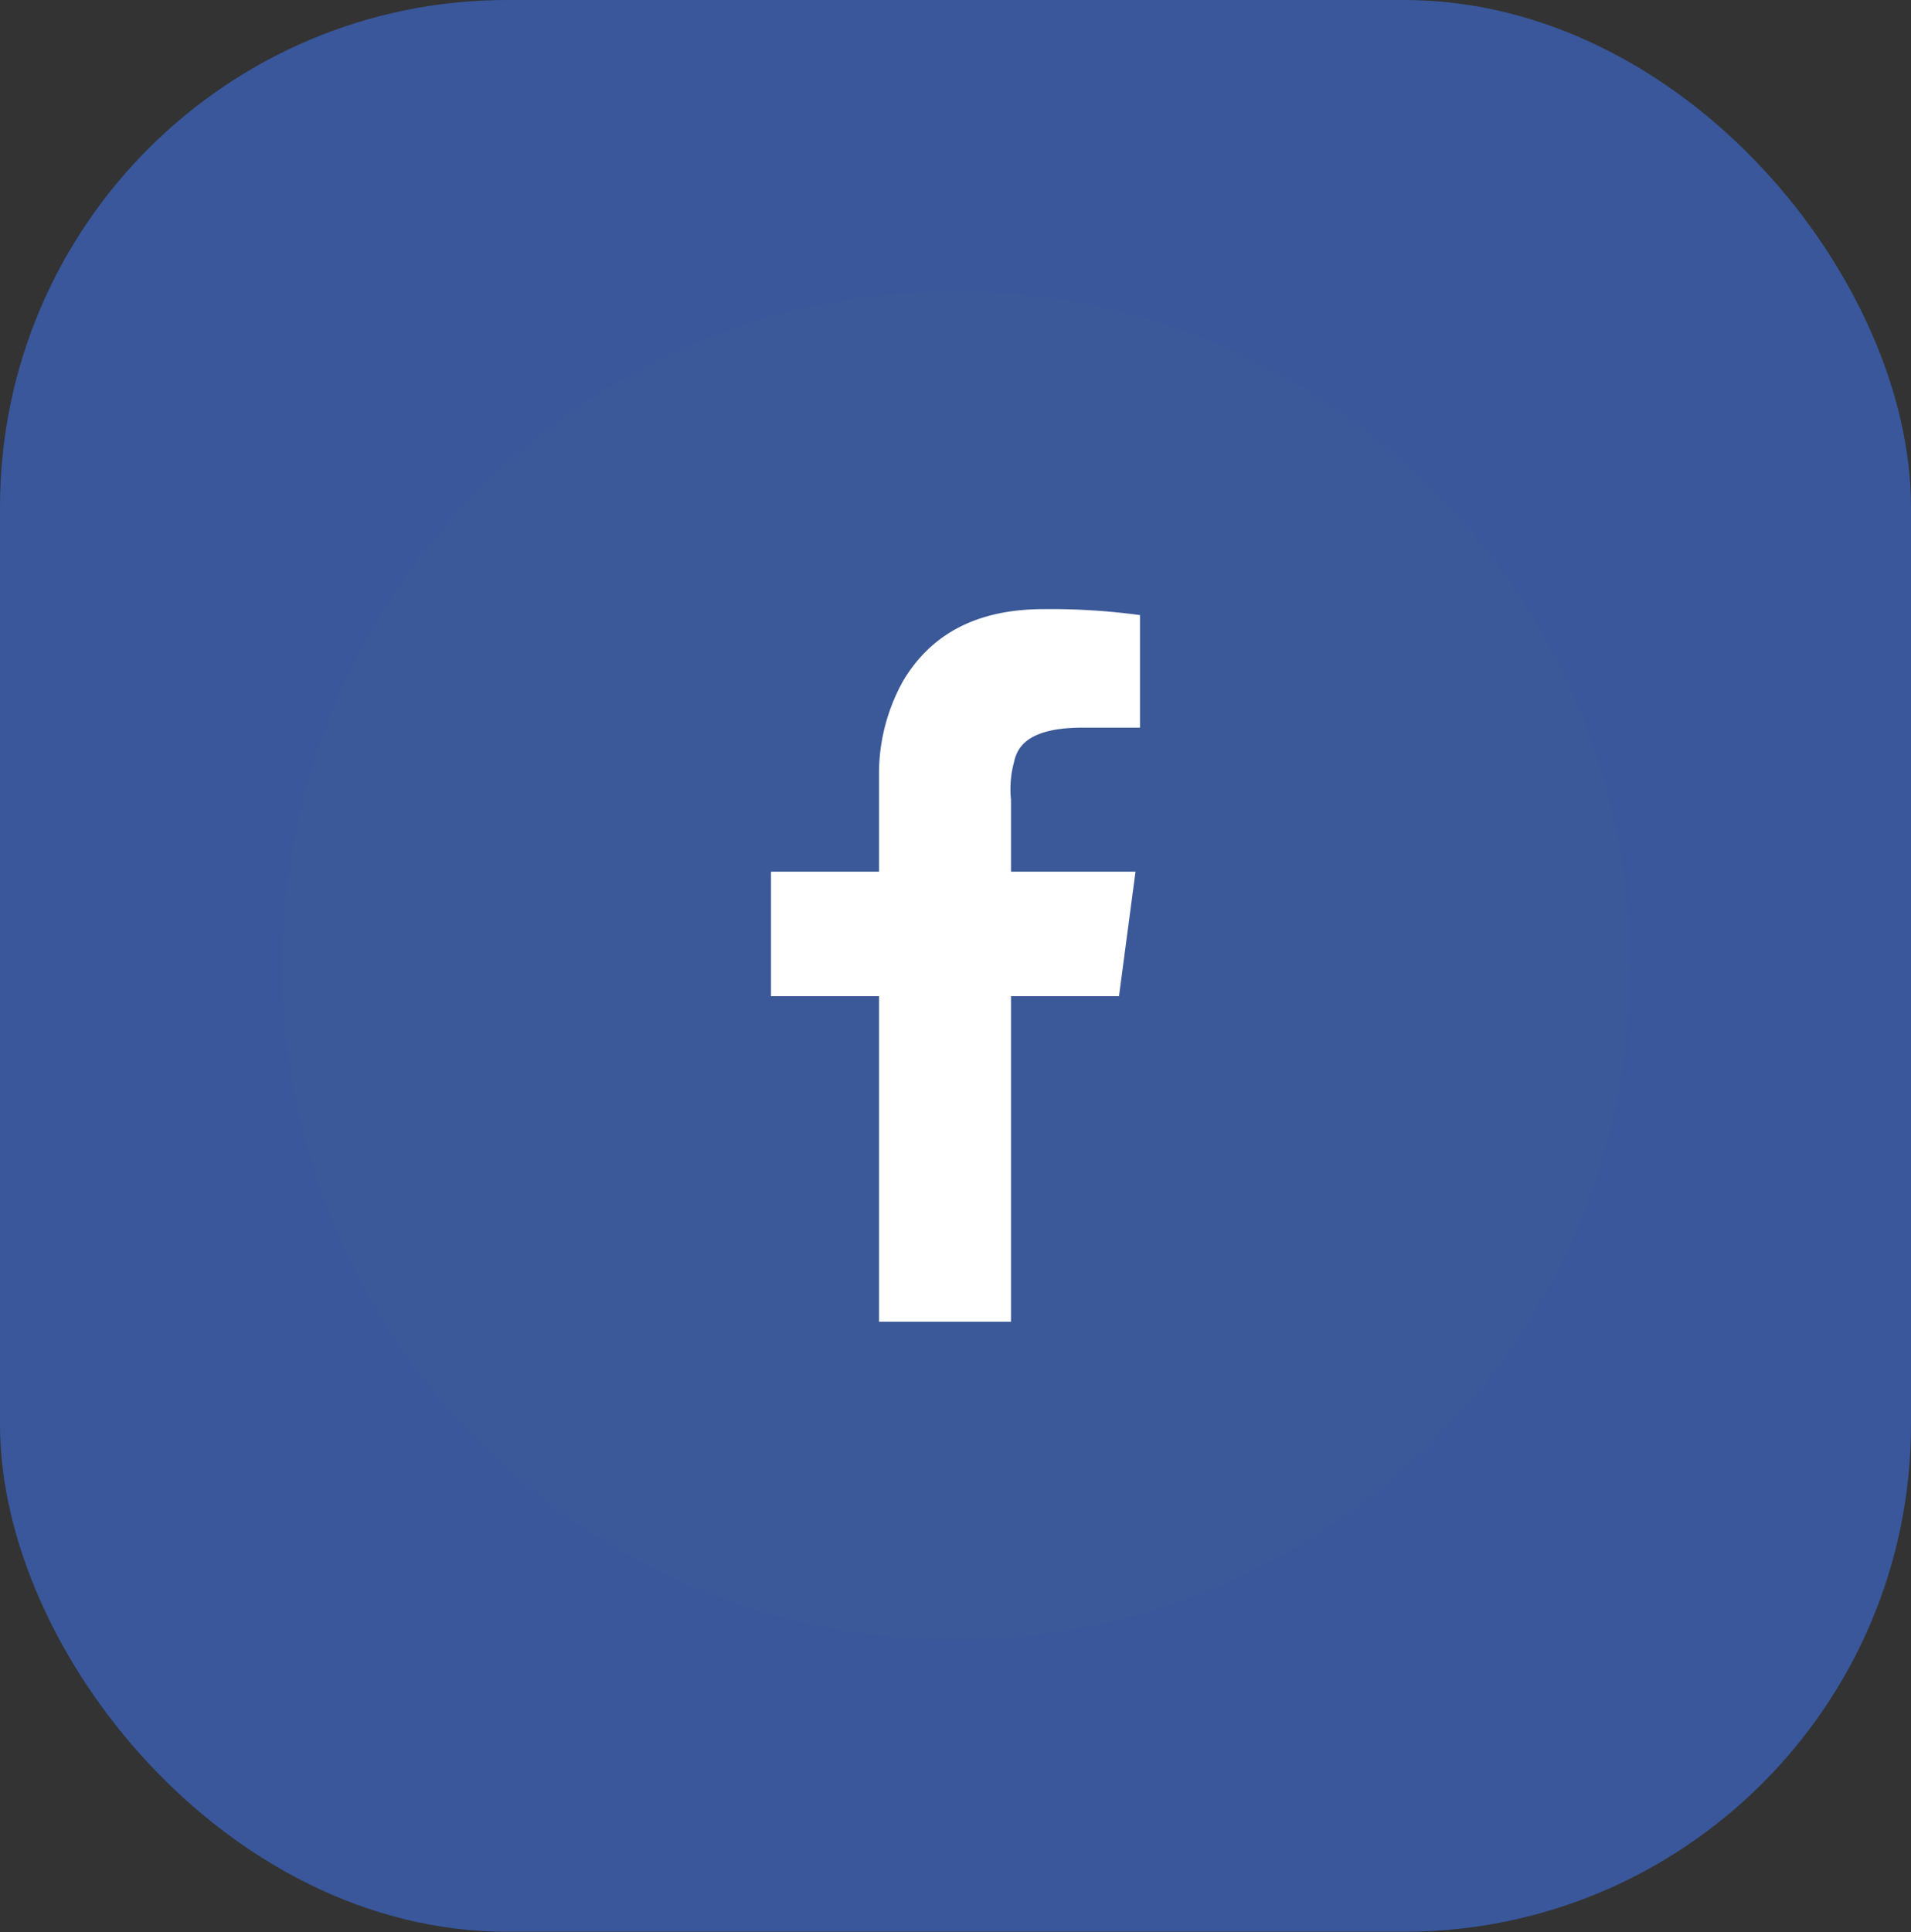
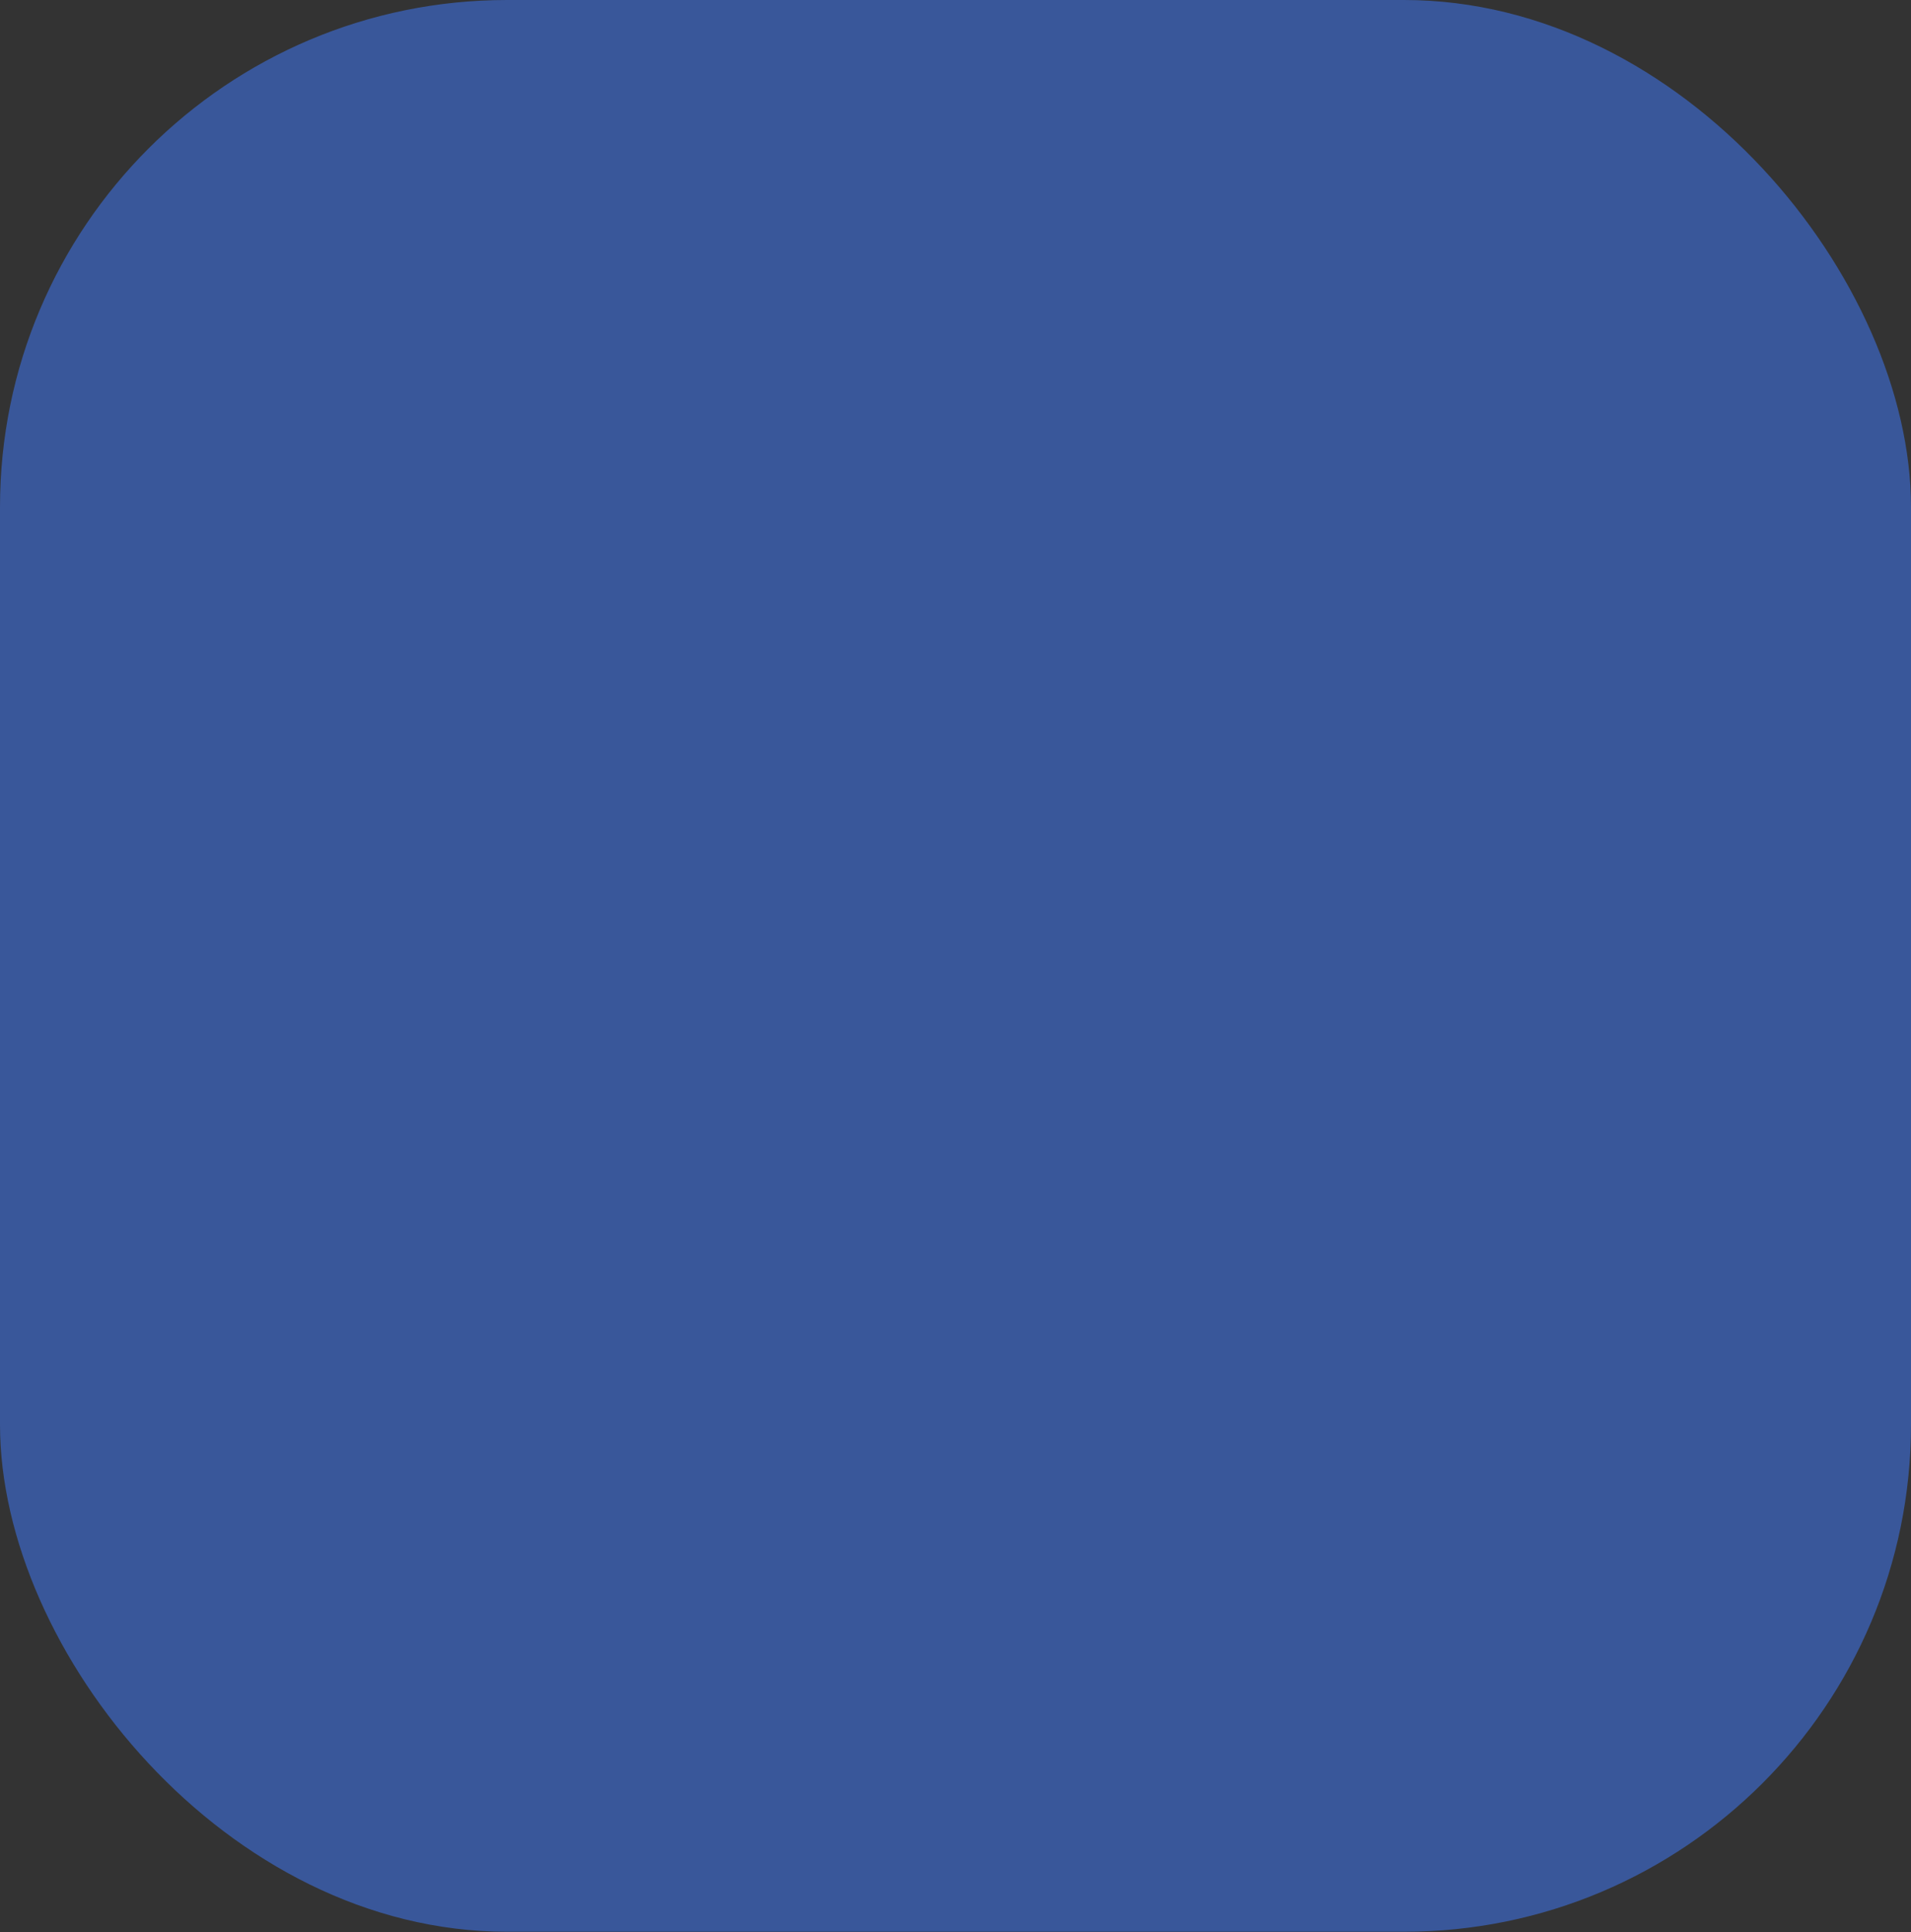
<svg xmlns="http://www.w3.org/2000/svg" viewBox="0 0 127.4 128.8">
  <rect x="0" y="0" width="127.4" height="128.8" fill="#333333" stroke="none" />
  <defs>
    <style>.cls-1{fill:#39579a;}.cls-2{fill:#3b5998;}.cls-3{fill:#fff;}</style>
  </defs>
  <title>facebook</title>
  <g id="Layer_2" data-name="Layer 2">
    <g id="Layer_1-2" data-name="Layer 1">
      <rect class="cls-1" width="127.4" height="128.76" rx="33.8" />
-       <path class="cls-2" d="M67.4,88.1H58.6V66.4H51.4V58.1h7.2V51.6a12.7,12.7,0,0,1,1.6-6.2c1.9-3.2,5-4.8,9.4-4.8A44,44,0,0,1,76,41v7.5H72.2c-2.3,0-3.7.5-4.3,1.5a2.7,2.7,0,0,0-.3.8,6.9,6.9,0,0,0-.2,2.5v4.8h8.3l-1.1,8.3H67.4Zm-3.7,21.2h0A44.6,44.6,0,0,0,95.5,96.1a44.3,44.3,0,0,0,9.8-14.5,45.2,45.2,0,0,0,0-34.4,44.7,44.7,0,0,0-9.8-14.6A44.6,44.6,0,0,0,63.7,19.4,44.6,44.6,0,0,0,31.9,32.6,45.1,45.1,0,0,0,18.8,64.4a45,45,0,0,0,27.7,41.5A44,44,0,0,0,63.7,109.3Z" />
-       <path class="cls-3" d="M67.4,88.1H58.6V66.4H51.4V58.1h7.2V51.6a12.7,12.7,0,0,1,1.6-6.2c1.9-3.2,5-4.8,9.4-4.8A44,44,0,0,1,76,41v7.5H72.2c-2.3,0-3.7.5-4.3,1.5a2.7,2.7,0,0,0-.3.8,6.9,6.9,0,0,0-.2,2.5v4.8h8.3l-1.1,8.3H67.4Z" />
    </g>
  </g>
</svg>